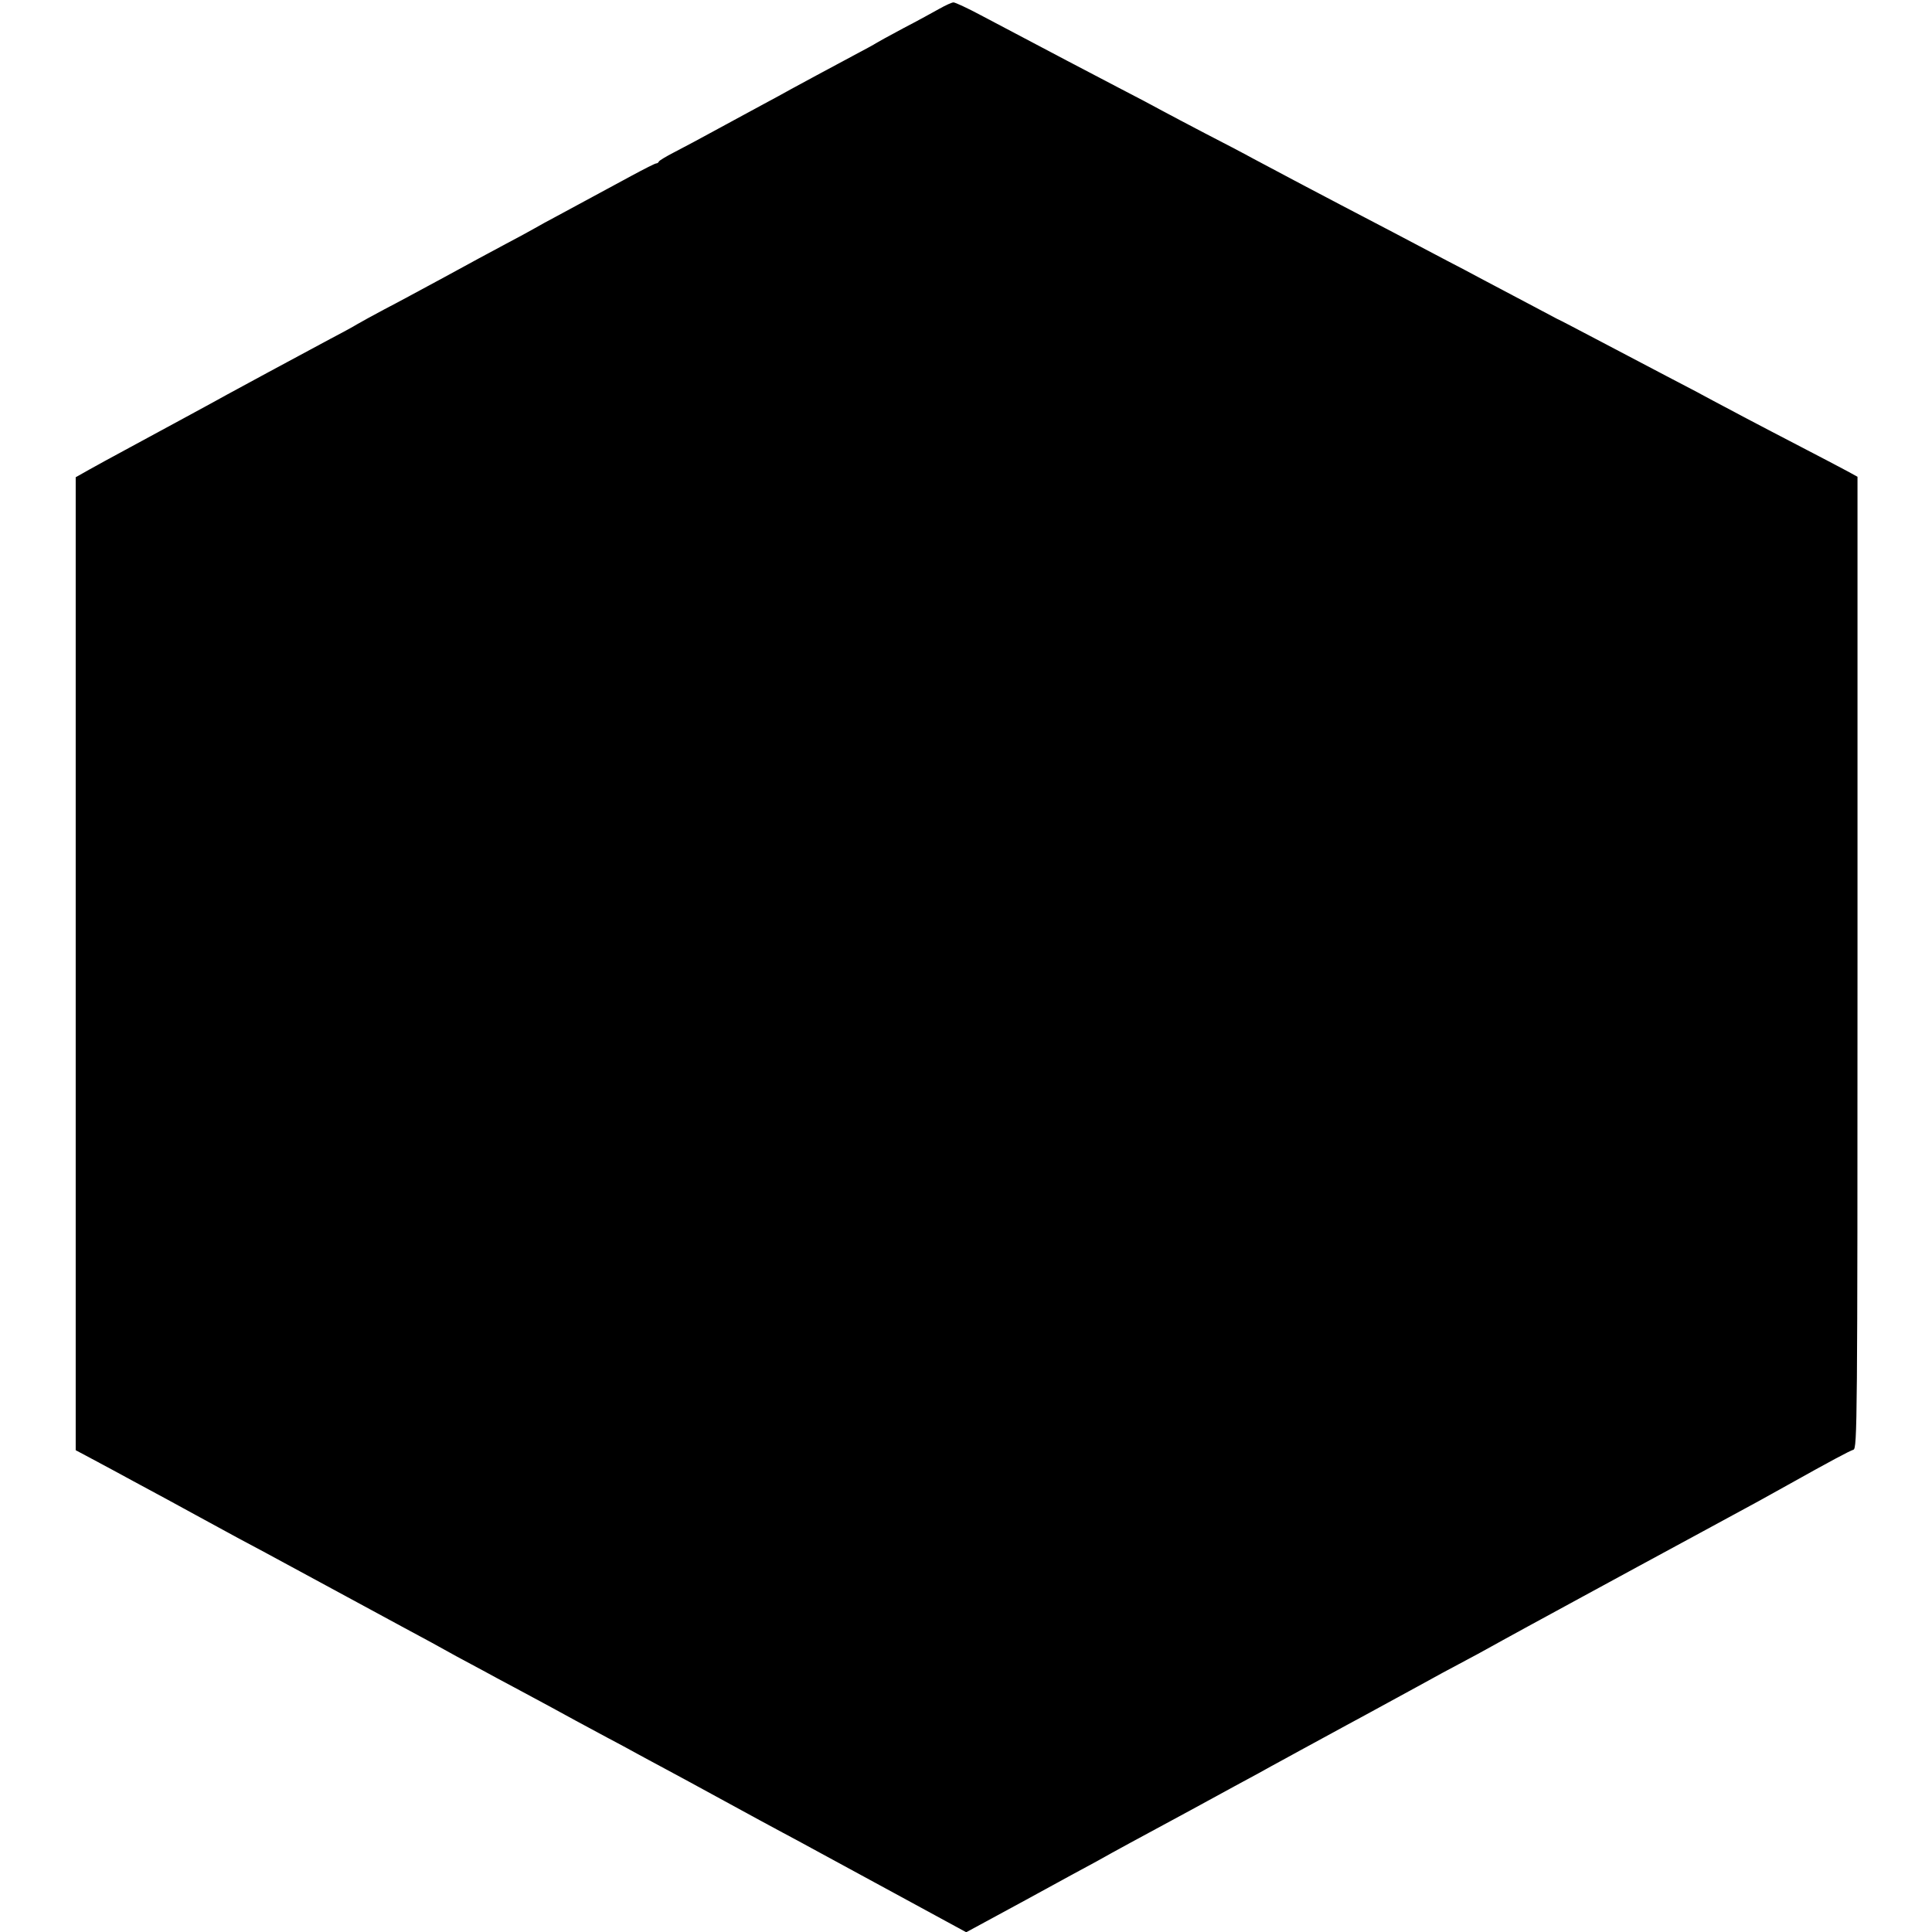
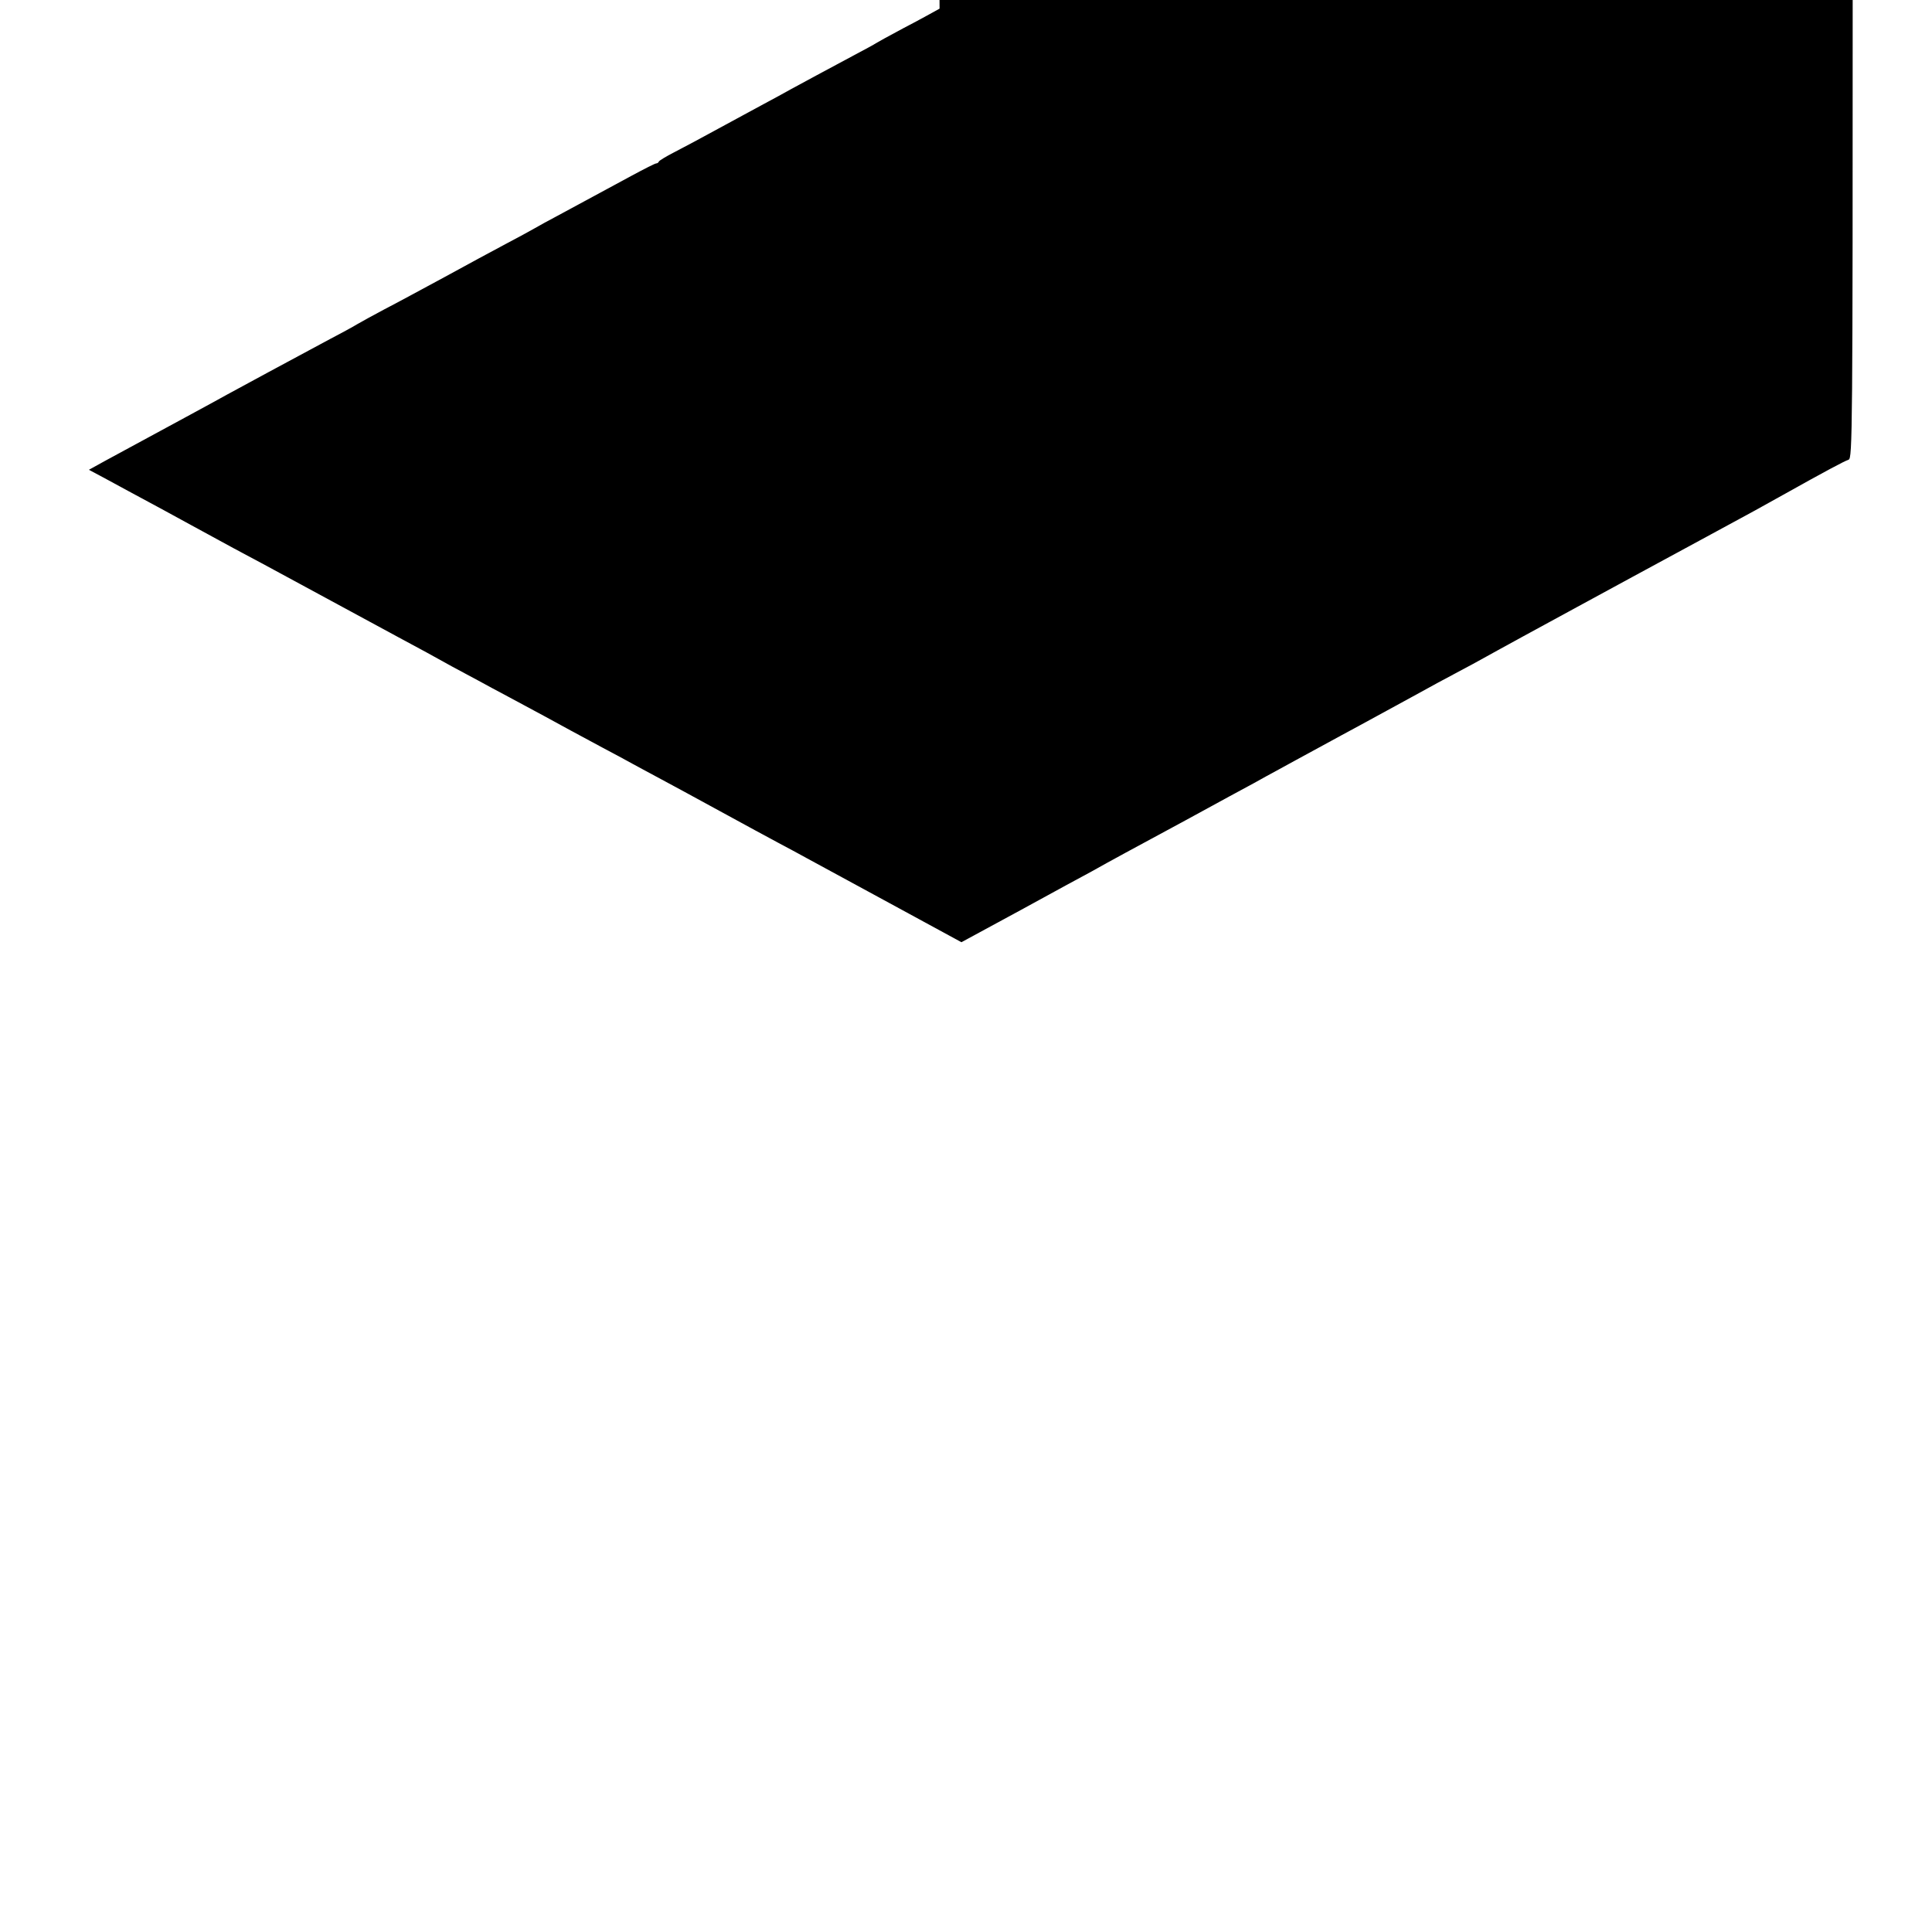
<svg xmlns="http://www.w3.org/2000/svg" version="1.0" width="804pt" height="804pt" viewBox="0 0 804 804" preserveAspectRatio="xMidYMid meet">
  <g transform="translate(0,804) scale(0.1,-0.1)" fill="#000000" stroke="none">
-     <path d="M3910 8004 c-25 -14 -92 -51 -150 -81 -58 -31 -109 -59 -115 -63 -5 -4 -48 -27 -95 -52 -114 -61 -205 -110 -260 -140 -25 -14 -74 -41 -110 -60 -36 -19 -121 -66 -190 -103 -69 -38 -152 -82 -185 -99 -33 -17 -61 -34 -63 -38 -2 -5 -7 -8 -11 -8 -5 0 -50 -23 -102 -51 -131 -71 -233 -126 -309 -167 -36 -19 -78 -42 -95 -52 -16 -9 -70 -39 -120 -65 -49 -26 -164 -88 -255 -138 -91 -49 -203 -110 -250 -134 -47 -25 -98 -53 -115 -63 -16 -10 -66 -37 -110 -60 -136 -73 -409 -220 -430 -232 -24 -14 -292 -159 -425 -231 -52 -28 -120 -65 -150 -82 l-55 -31 0 -2024 0 -2025 75 -40 c41 -22 116 -62 165 -89 101 -54 185 -100 260 -141 28 -15 109 -59 180 -98 72 -38 157 -84 190 -102 163 -88 428 -232 495 -268 41 -22 93 -50 115 -62 22 -12 69 -38 105 -58 36 -19 85 -46 110 -59 25 -14 83 -45 130 -70 47 -25 112 -60 145 -78 33 -18 83 -45 110 -60 28 -15 86 -46 130 -70 44 -23 103 -55 130 -70 28 -15 79 -43 115 -62 36 -19 146 -79 245 -133 99 -54 209 -114 245 -133 36 -19 88 -47 115 -62 28 -15 184 -100 348 -189 l298 -162 249 135 c136 75 268 146 292 159 87 49 158 87 393 214 132 72 260 142 285 155 25 14 70 39 100 55 30 17 105 57 165 90 61 33 139 76 175 95 127 69 176 96 220 120 50 28 144 79 248 134 37 20 85 47 107 59 52 29 110 60 330 180 99 54 203 110 230 125 28 15 151 82 275 149 261 141 232 126 351 192 177 99 254 140 272 146 16 5 17 110 17 2027 l0 2022 -42 23 c-24 13 -106 56 -183 96 -191 99 -321 168 -375 197 -25 14 -112 60 -195 103 -82 43 -215 113 -295 155 -80 42 -152 80 -160 83 -8 4 -53 28 -100 53 -47 25 -134 71 -193 102 -59 32 -134 71 -165 87 -115 61 -340 179 -442 232 -102 53 -220 116 -365 193 -38 21 -128 68 -200 105 -71 37 -152 80 -180 95 -27 15 -108 58 -180 95 -117 61 -258 135 -572 301 -56 30 -108 54 -115 54 -7 0 -33 -12 -58 -26z" />
+     <path d="M3910 8004 c-25 -14 -92 -51 -150 -81 -58 -31 -109 -59 -115 -63 -5 -4 -48 -27 -95 -52 -114 -61 -205 -110 -260 -140 -25 -14 -74 -41 -110 -60 -36 -19 -121 -66 -190 -103 -69 -38 -152 -82 -185 -99 -33 -17 -61 -34 -63 -38 -2 -5 -7 -8 -11 -8 -5 0 -50 -23 -102 -51 -131 -71 -233 -126 -309 -167 -36 -19 -78 -42 -95 -52 -16 -9 -70 -39 -120 -65 -49 -26 -164 -88 -255 -138 -91 -49 -203 -110 -250 -134 -47 -25 -98 -53 -115 -63 -16 -10 -66 -37 -110 -60 -136 -73 -409 -220 -430 -232 -24 -14 -292 -159 -425 -231 -52 -28 -120 -65 -150 -82 c41 -22 116 -62 165 -89 101 -54 185 -100 260 -141 28 -15 109 -59 180 -98 72 -38 157 -84 190 -102 163 -88 428 -232 495 -268 41 -22 93 -50 115 -62 22 -12 69 -38 105 -58 36 -19 85 -46 110 -59 25 -14 83 -45 130 -70 47 -25 112 -60 145 -78 33 -18 83 -45 110 -60 28 -15 86 -46 130 -70 44 -23 103 -55 130 -70 28 -15 79 -43 115 -62 36 -19 146 -79 245 -133 99 -54 209 -114 245 -133 36 -19 88 -47 115 -62 28 -15 184 -100 348 -189 l298 -162 249 135 c136 75 268 146 292 159 87 49 158 87 393 214 132 72 260 142 285 155 25 14 70 39 100 55 30 17 105 57 165 90 61 33 139 76 175 95 127 69 176 96 220 120 50 28 144 79 248 134 37 20 85 47 107 59 52 29 110 60 330 180 99 54 203 110 230 125 28 15 151 82 275 149 261 141 232 126 351 192 177 99 254 140 272 146 16 5 17 110 17 2027 l0 2022 -42 23 c-24 13 -106 56 -183 96 -191 99 -321 168 -375 197 -25 14 -112 60 -195 103 -82 43 -215 113 -295 155 -80 42 -152 80 -160 83 -8 4 -53 28 -100 53 -47 25 -134 71 -193 102 -59 32 -134 71 -165 87 -115 61 -340 179 -442 232 -102 53 -220 116 -365 193 -38 21 -128 68 -200 105 -71 37 -152 80 -180 95 -27 15 -108 58 -180 95 -117 61 -258 135 -572 301 -56 30 -108 54 -115 54 -7 0 -33 -12 -58 -26z" />
  </g>
</svg>